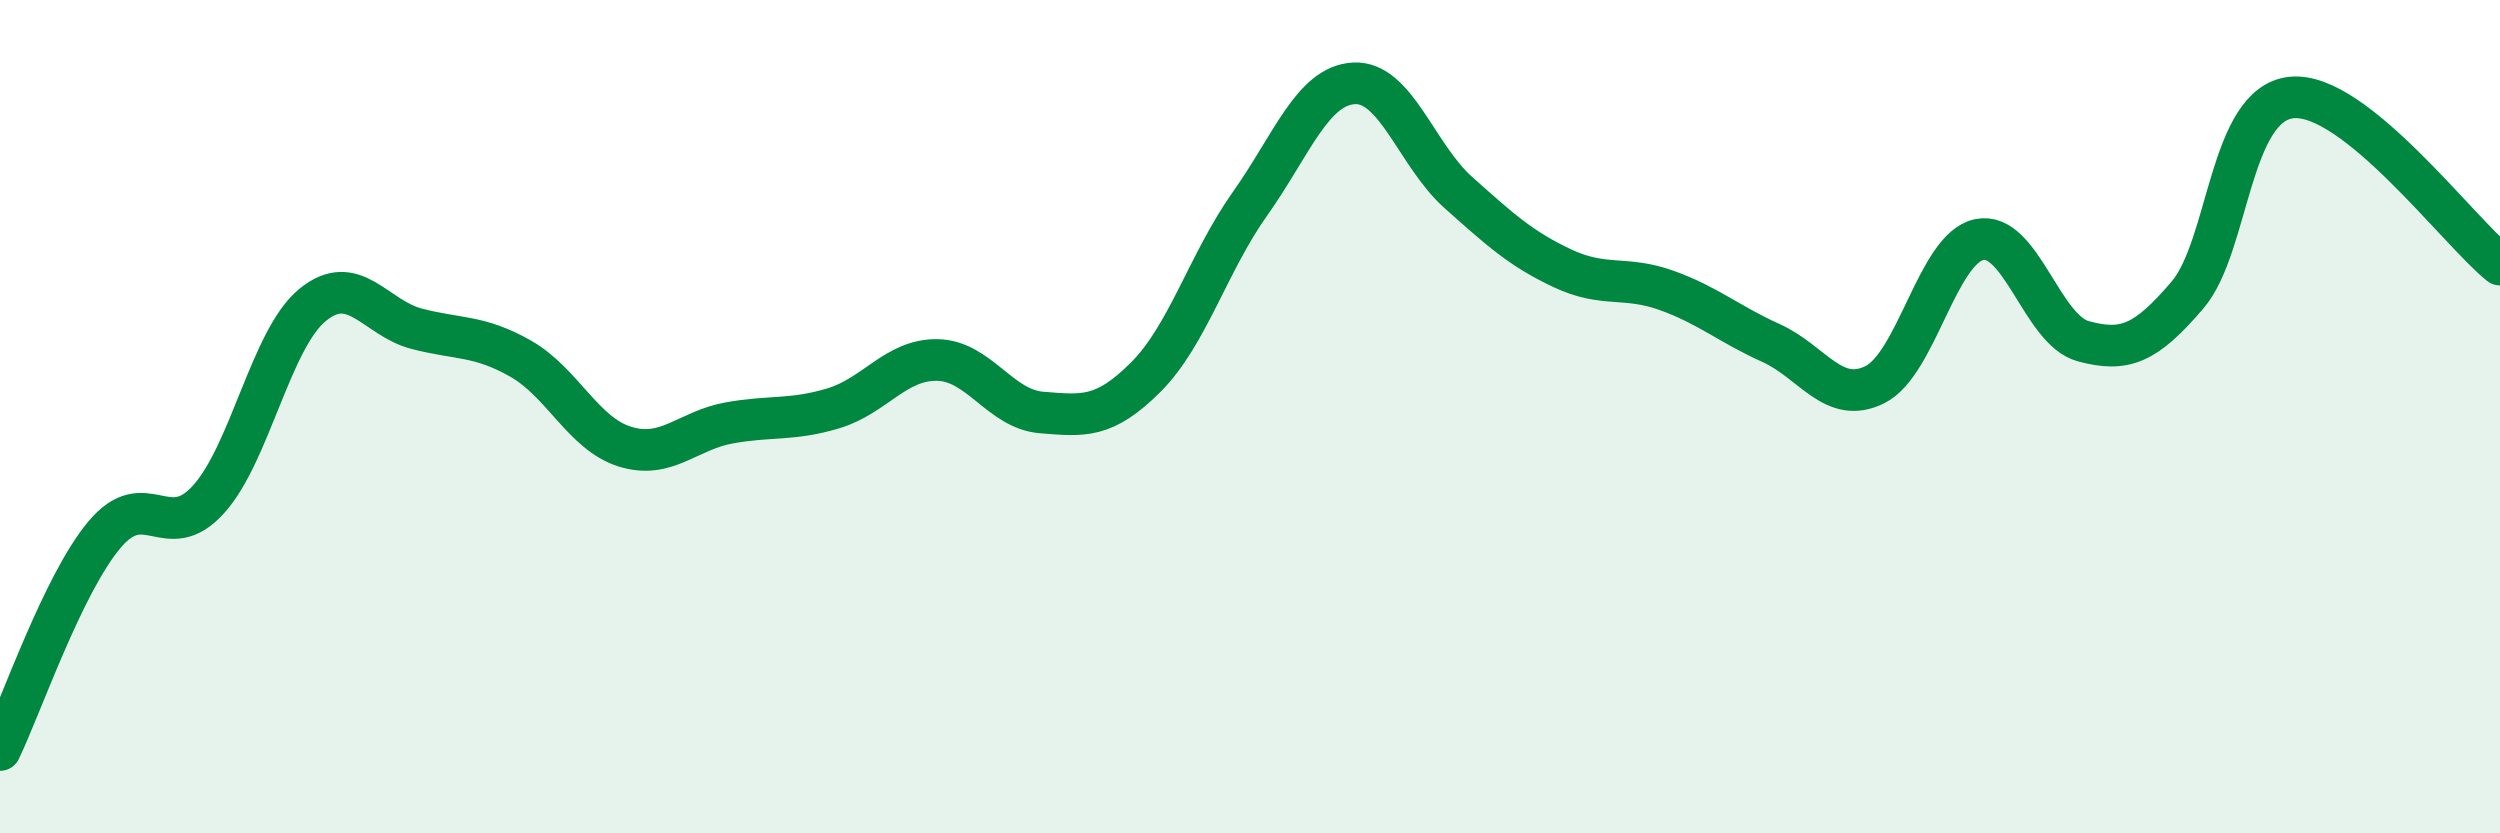
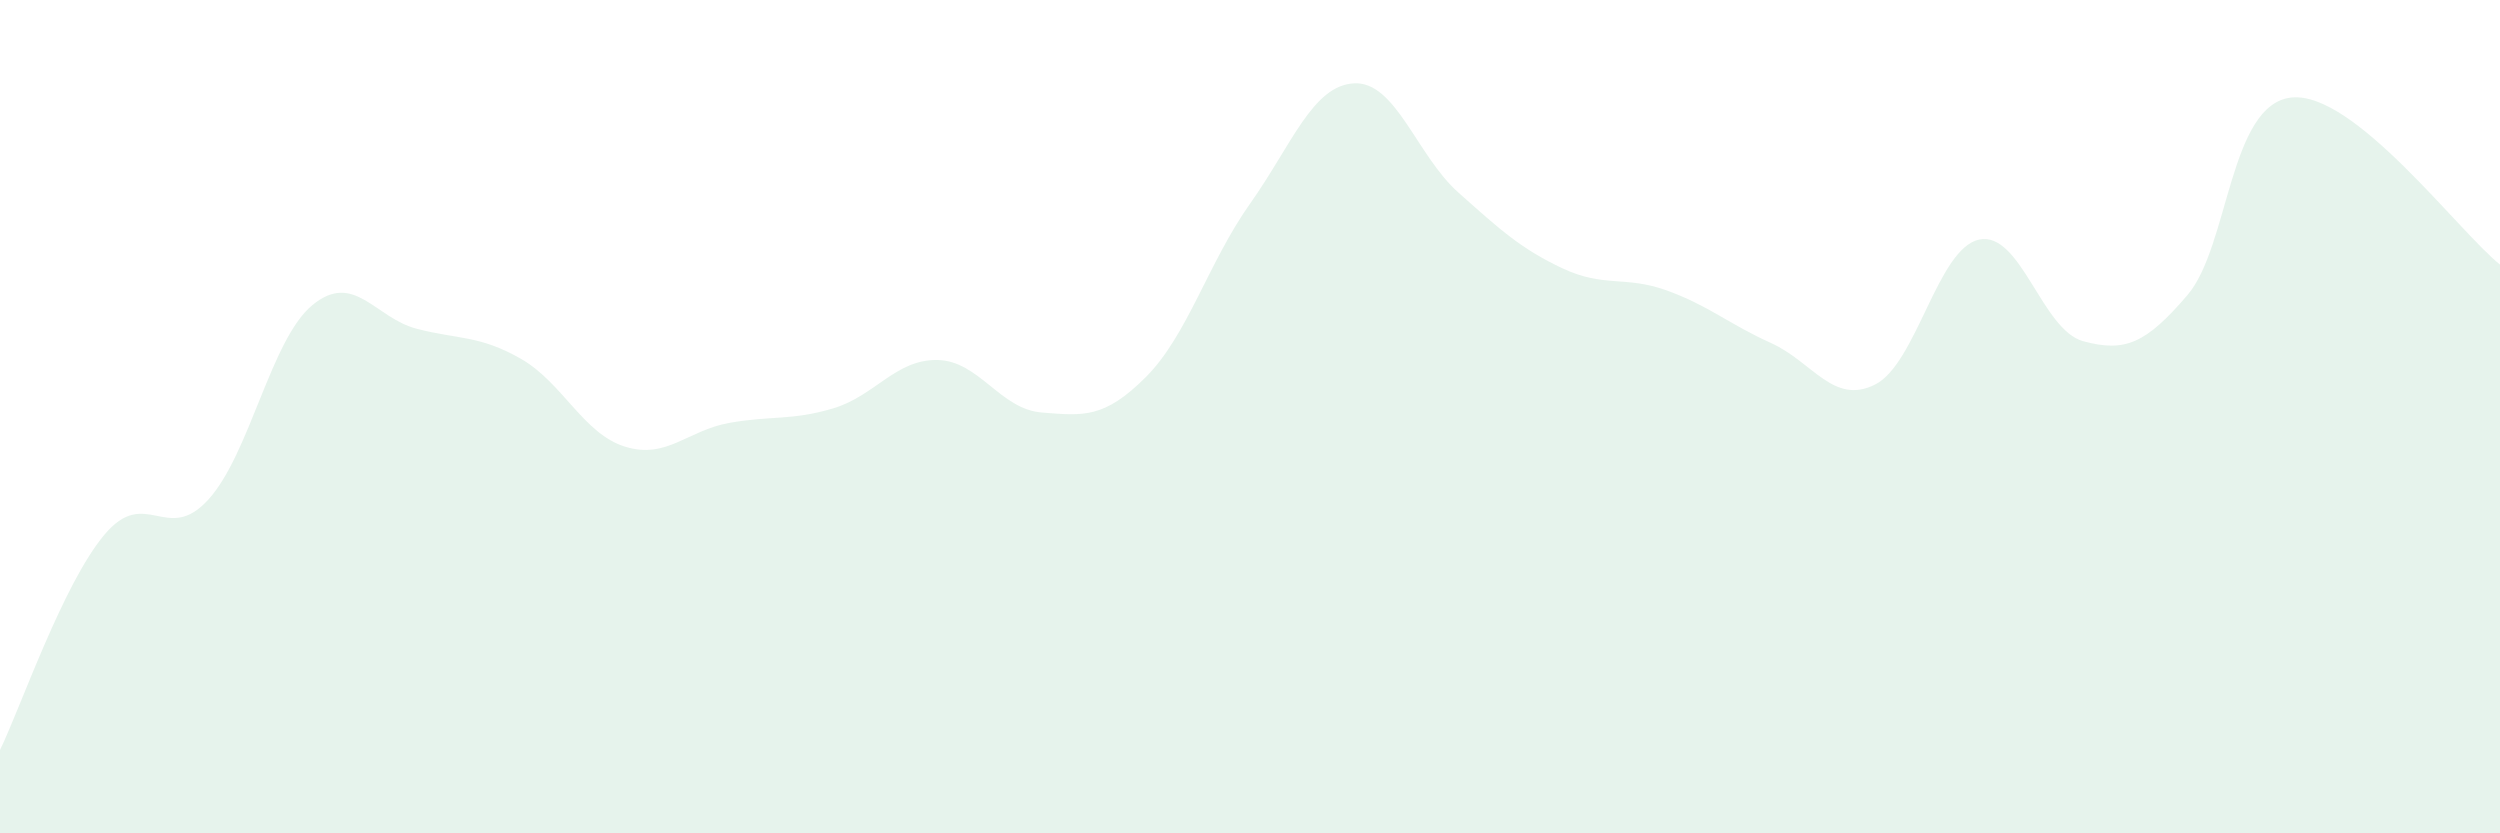
<svg xmlns="http://www.w3.org/2000/svg" width="60" height="20" viewBox="0 0 60 20">
  <path d="M 0,18 C 0.5,16.97 1.5,14.04 2.5,12.84 C 3.5,11.64 4,13.09 5,11.99 C 6,10.89 6.5,8.14 7.5,7.32 C 8.5,6.5 9,7.63 10,7.89 C 11,8.15 11.5,8.04 12.5,8.61 C 13.5,9.18 14,10.41 15,10.72 C 16,11.03 16.5,10.33 17.5,10.15 C 18.5,9.97 19,10.1 20,9.8 C 21,9.5 21.5,8.62 22.5,8.64 C 23.5,8.66 24,9.82 25,9.9 C 26,9.98 26.5,10.05 27.5,9.05 C 28.5,8.05 29,6.3 30,4.89 C 31,3.48 31.5,2.05 32.5,2 C 33.5,1.95 34,3.73 35,4.62 C 36,5.51 36.5,5.97 37.5,6.44 C 38.5,6.91 39,6.61 40,6.97 C 41,7.33 41.5,7.78 42.5,8.23 C 43.5,8.68 44,9.73 45,9.23 C 46,8.73 46.5,5.96 47.5,5.75 C 48.5,5.54 49,7.92 50,8.19 C 51,8.46 51.5,8.25 52.5,7.08 C 53.5,5.91 53.5,2.49 55,2.34 C 56.5,2.19 59,5.55 60,6.35L60 20L0 20Z" fill="#008740" opacity="0.1" stroke-linecap="round" stroke-linejoin="round" />
-   <path d="M 0,18 C 0.5,16.97 1.5,14.04 2.5,12.84 C 3.5,11.64 4,13.09 5,11.99 C 6,10.89 6.5,8.14 7.5,7.32 C 8.5,6.5 9,7.63 10,7.89 C 11,8.15 11.5,8.04 12.5,8.61 C 13.5,9.18 14,10.41 15,10.72 C 16,11.03 16.5,10.33 17.5,10.15 C 18.5,9.97 19,10.1 20,9.8 C 21,9.5 21.5,8.62 22.5,8.64 C 23.5,8.66 24,9.82 25,9.9 C 26,9.98 26.5,10.05 27.5,9.05 C 28.5,8.05 29,6.3 30,4.89 C 31,3.48 31.5,2.05 32.5,2 C 33.5,1.95 34,3.73 35,4.62 C 36,5.51 36.5,5.97 37.5,6.44 C 38.5,6.91 39,6.61 40,6.97 C 41,7.33 41.5,7.78 42.5,8.23 C 43.5,8.68 44,9.73 45,9.23 C 46,8.73 46.5,5.96 47.5,5.75 C 48.5,5.54 49,7.92 50,8.19 C 51,8.46 51.5,8.25 52.5,7.08 C 53.5,5.91 53.5,2.49 55,2.34 C 56.5,2.19 59,5.55 60,6.35" stroke="#008740" stroke-width="1" fill="none" stroke-linecap="round" stroke-linejoin="round" />
</svg>